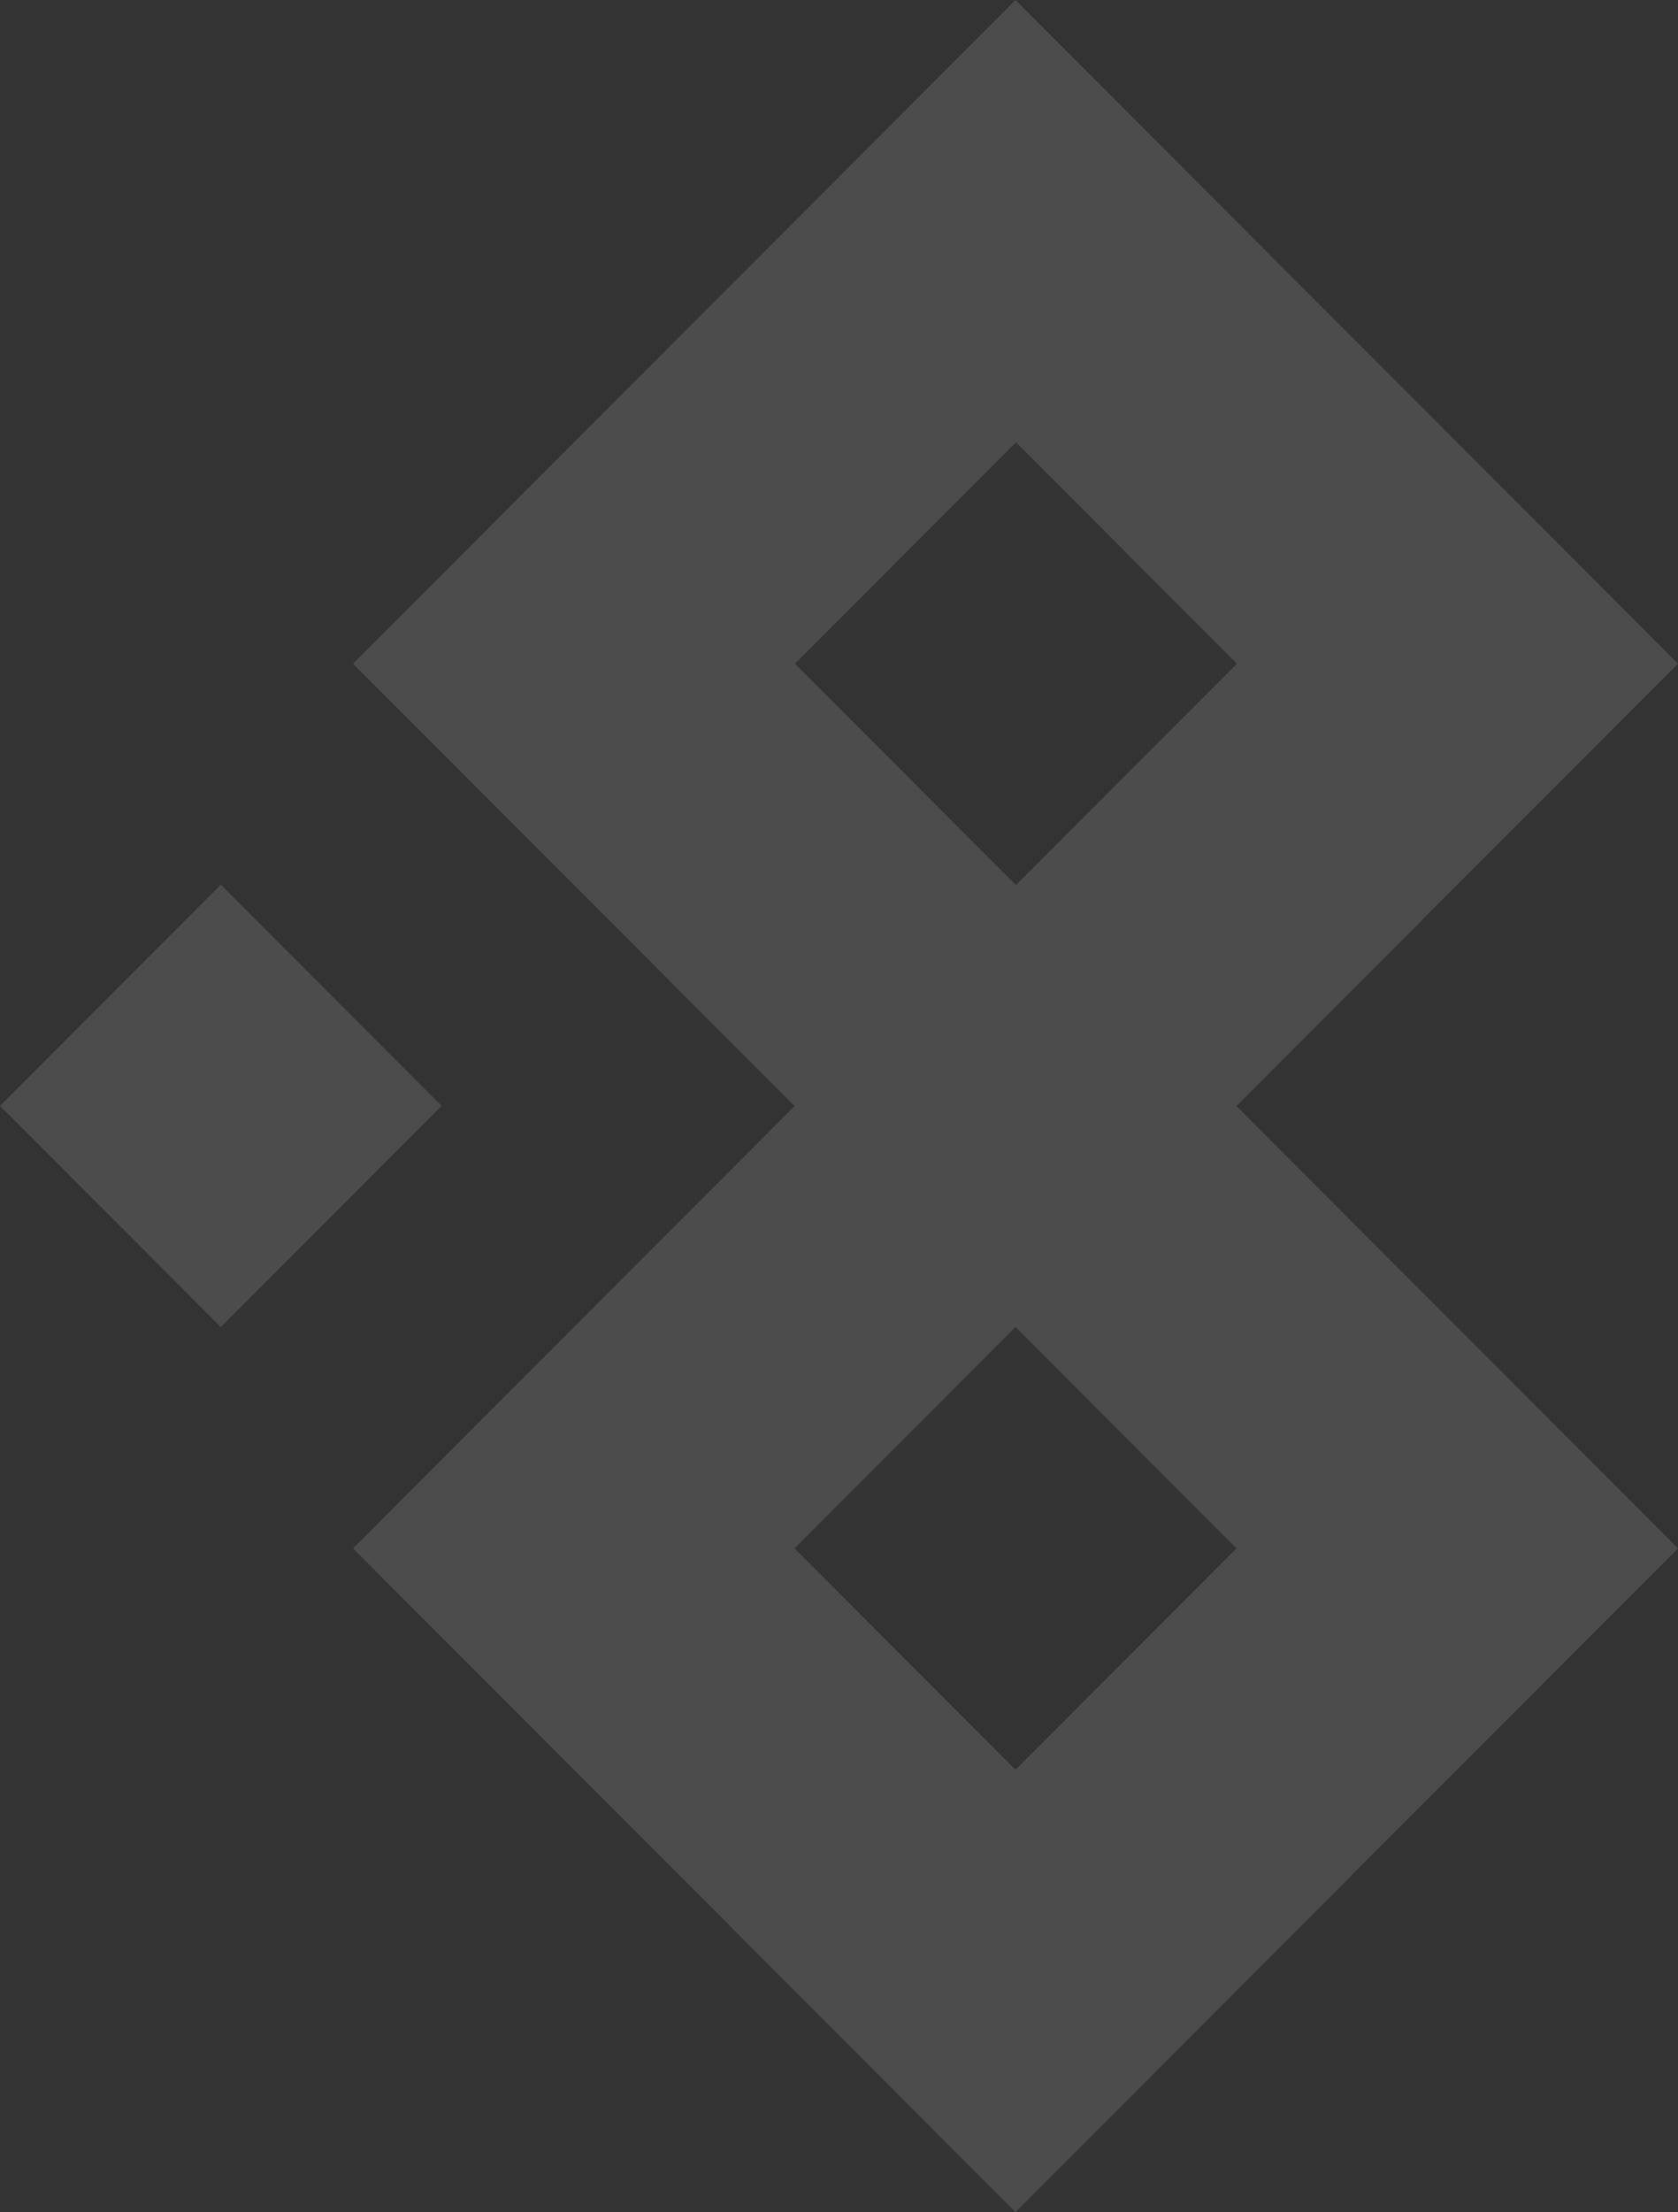
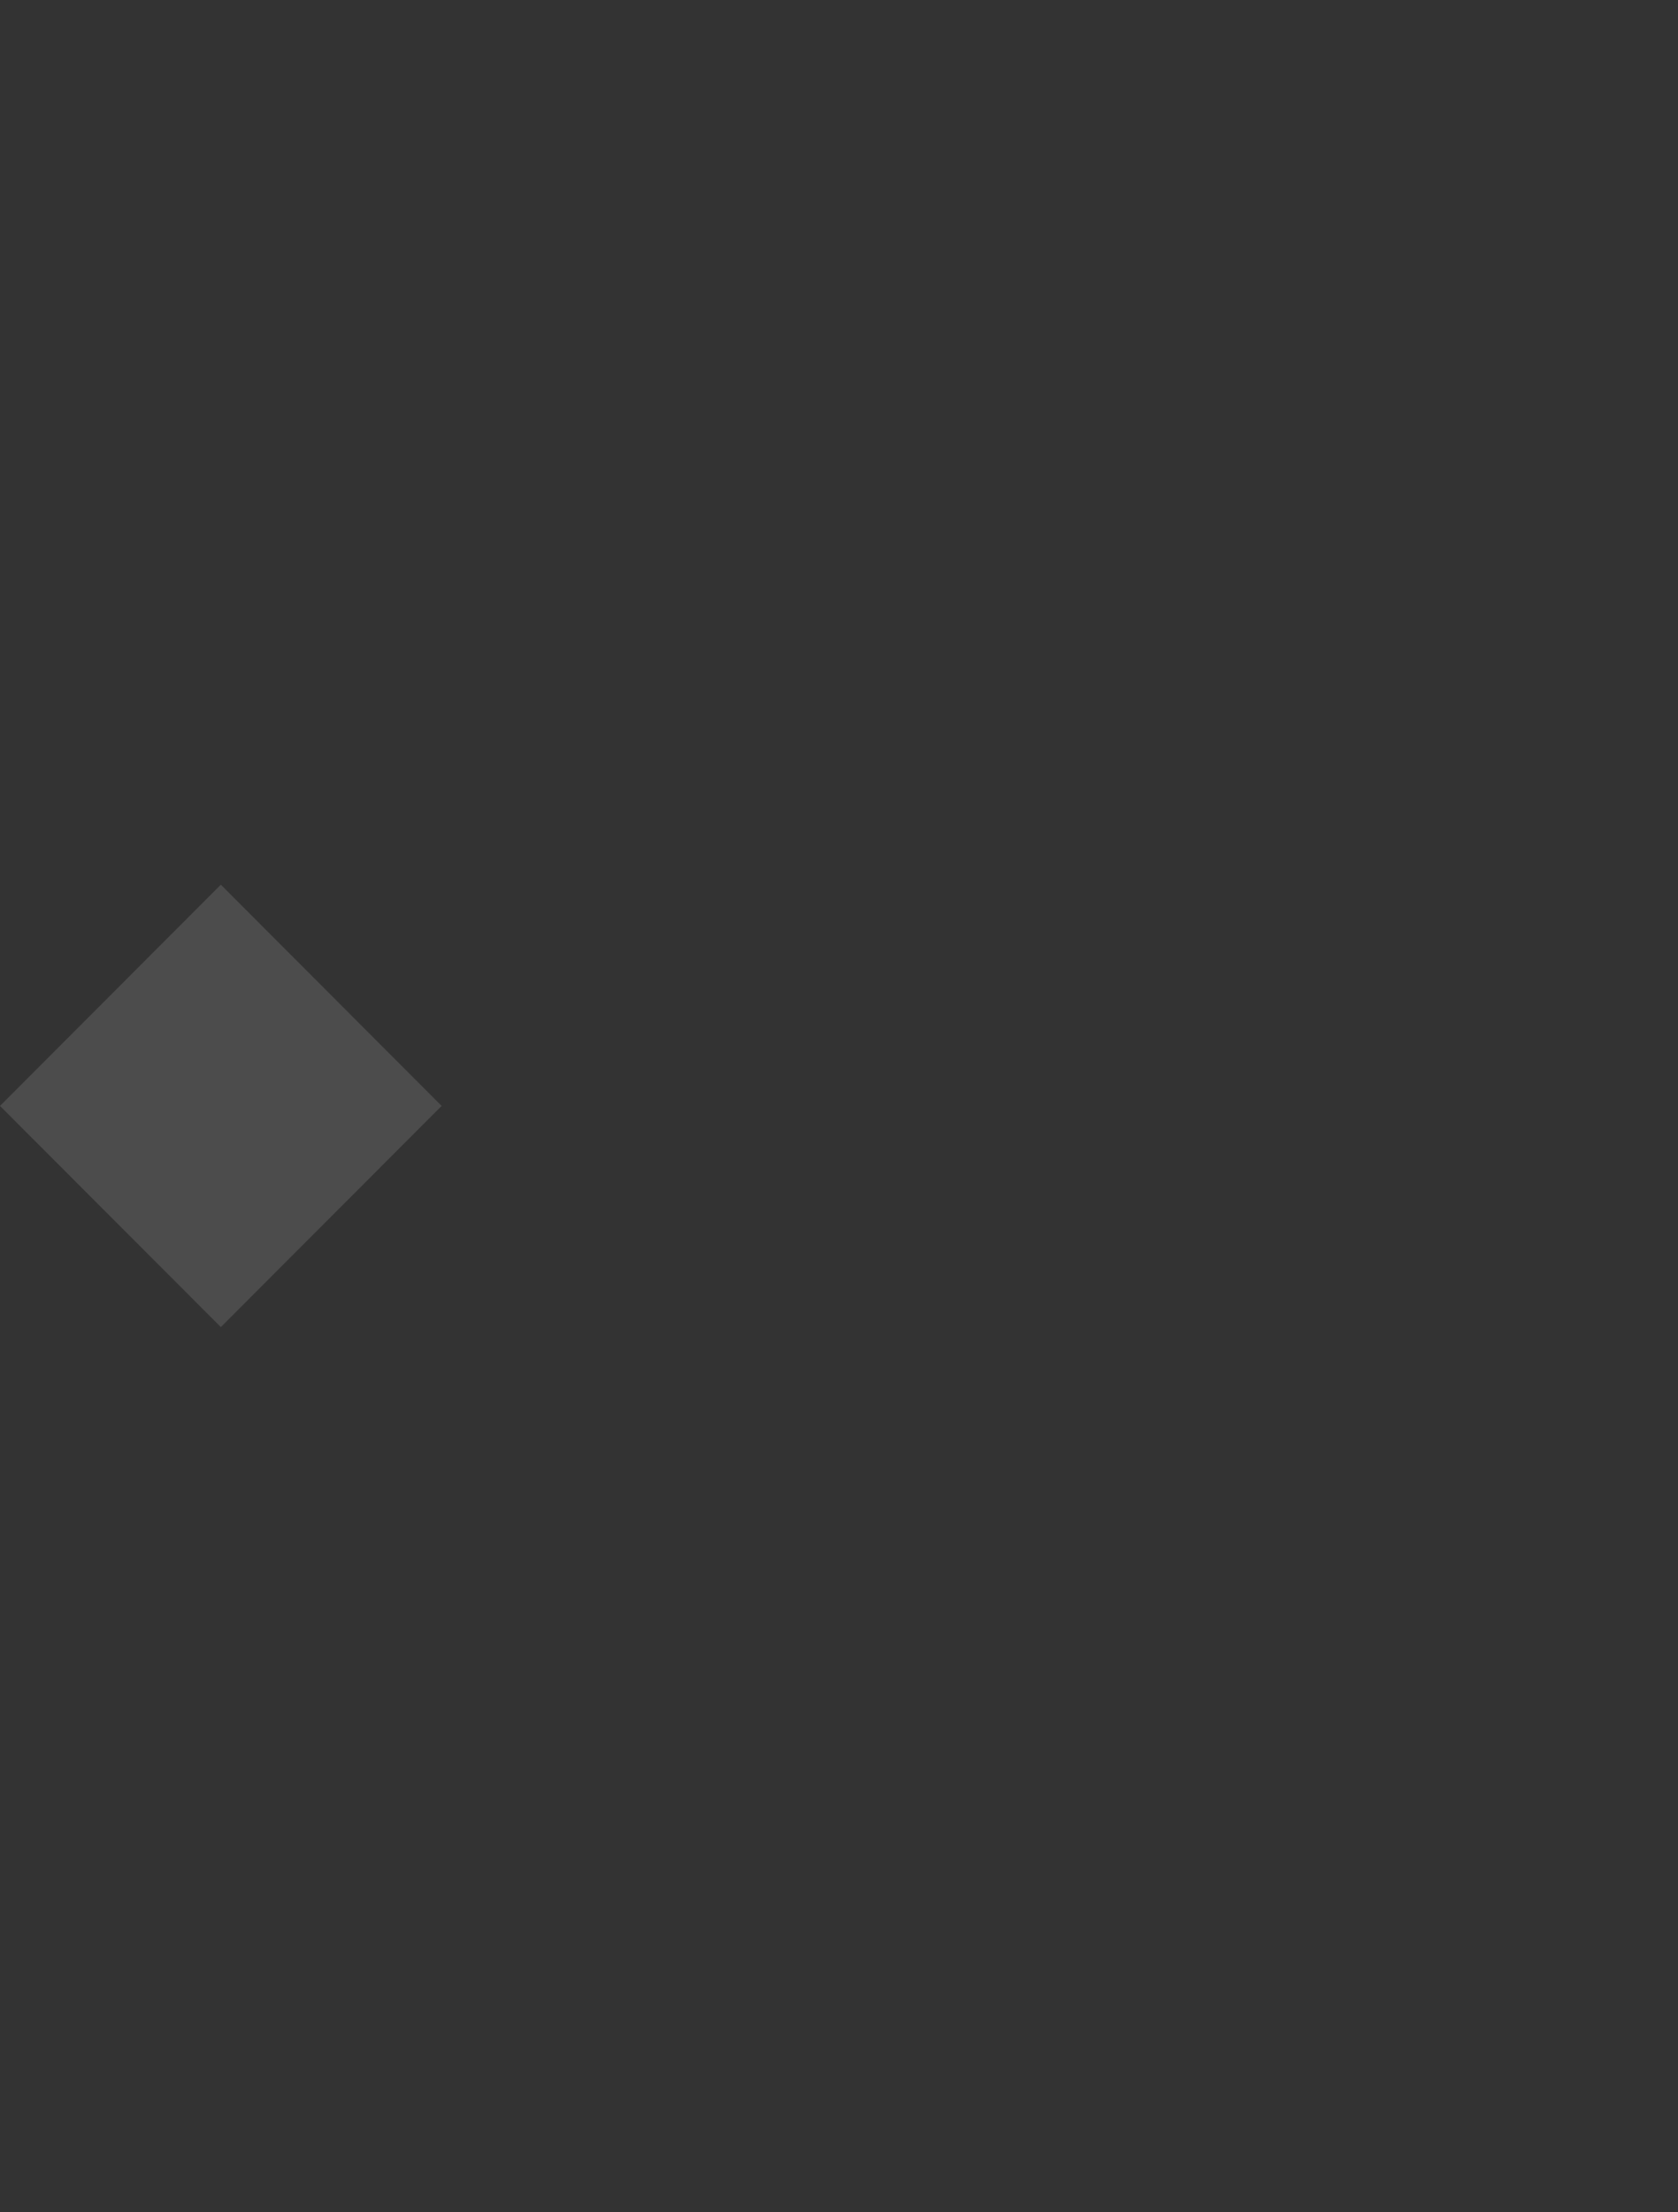
<svg xmlns="http://www.w3.org/2000/svg" width="292.311" height="385.049" viewBox="0 0 292.311 385.049">
  <rect x="0" y="0" width="292.311" height="385.049" fill="#333333" stroke="none" />
  <g id="Group_306" data-name="Group 306" transform="translate(292.311) rotate(90)" opacity="0.124">
    <path id="Path_9" data-name="Path 9" d="M93.753,90.792,55.242,129.257l38.511,38.471,38.5-38.471Z" transform="translate(98.749 124.584)" fill="#fff" />
-     <path id="Path_10" data-name="Path 10" d="M413.4,168.582,297.864,53.176l-76.993,76.913-77-76.913L28.347,168.582,143.873,283.988l77-76.913,76.993,76.913ZM297.864,130.089,336.4,168.582l-38.534,38.494-38.533-38.494ZM143.873,207,105.34,168.508l38.534-38.488,38.534,38.488C182.338,168.582,143.873,207,143.873,207Z" transform="translate(-28.347 -53.176)" fill="#fff" />
  </g>
</svg>